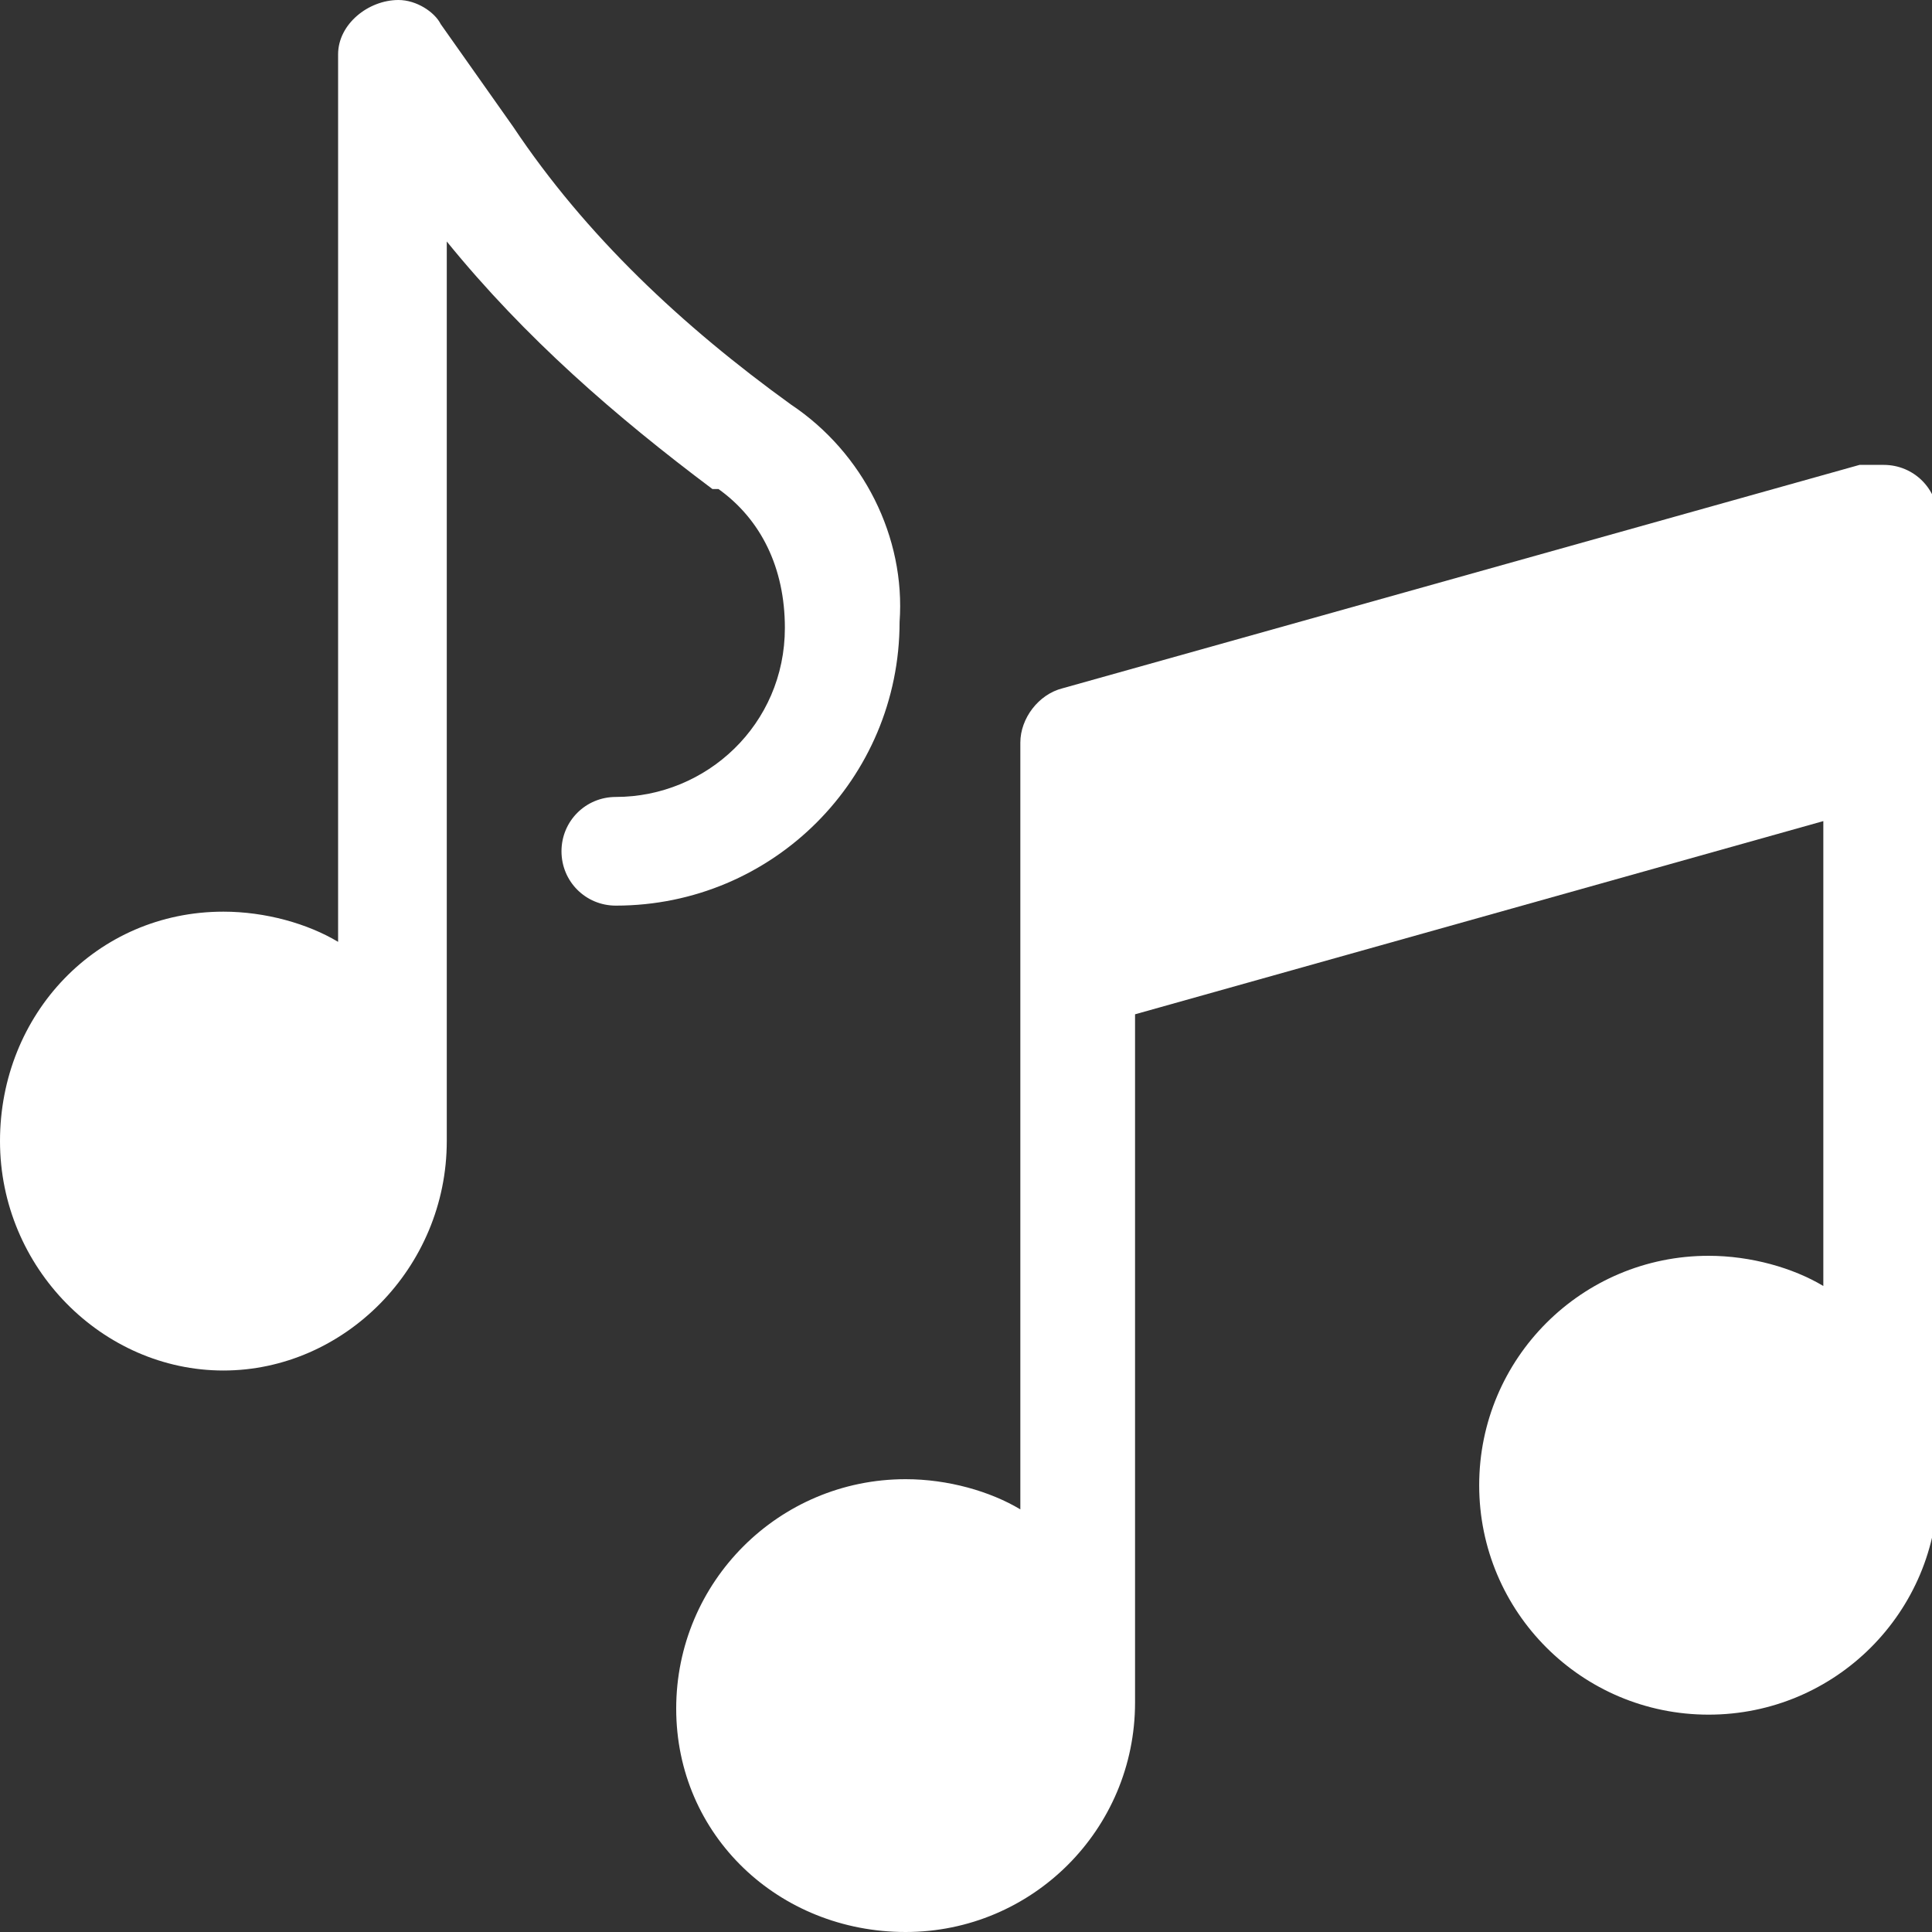
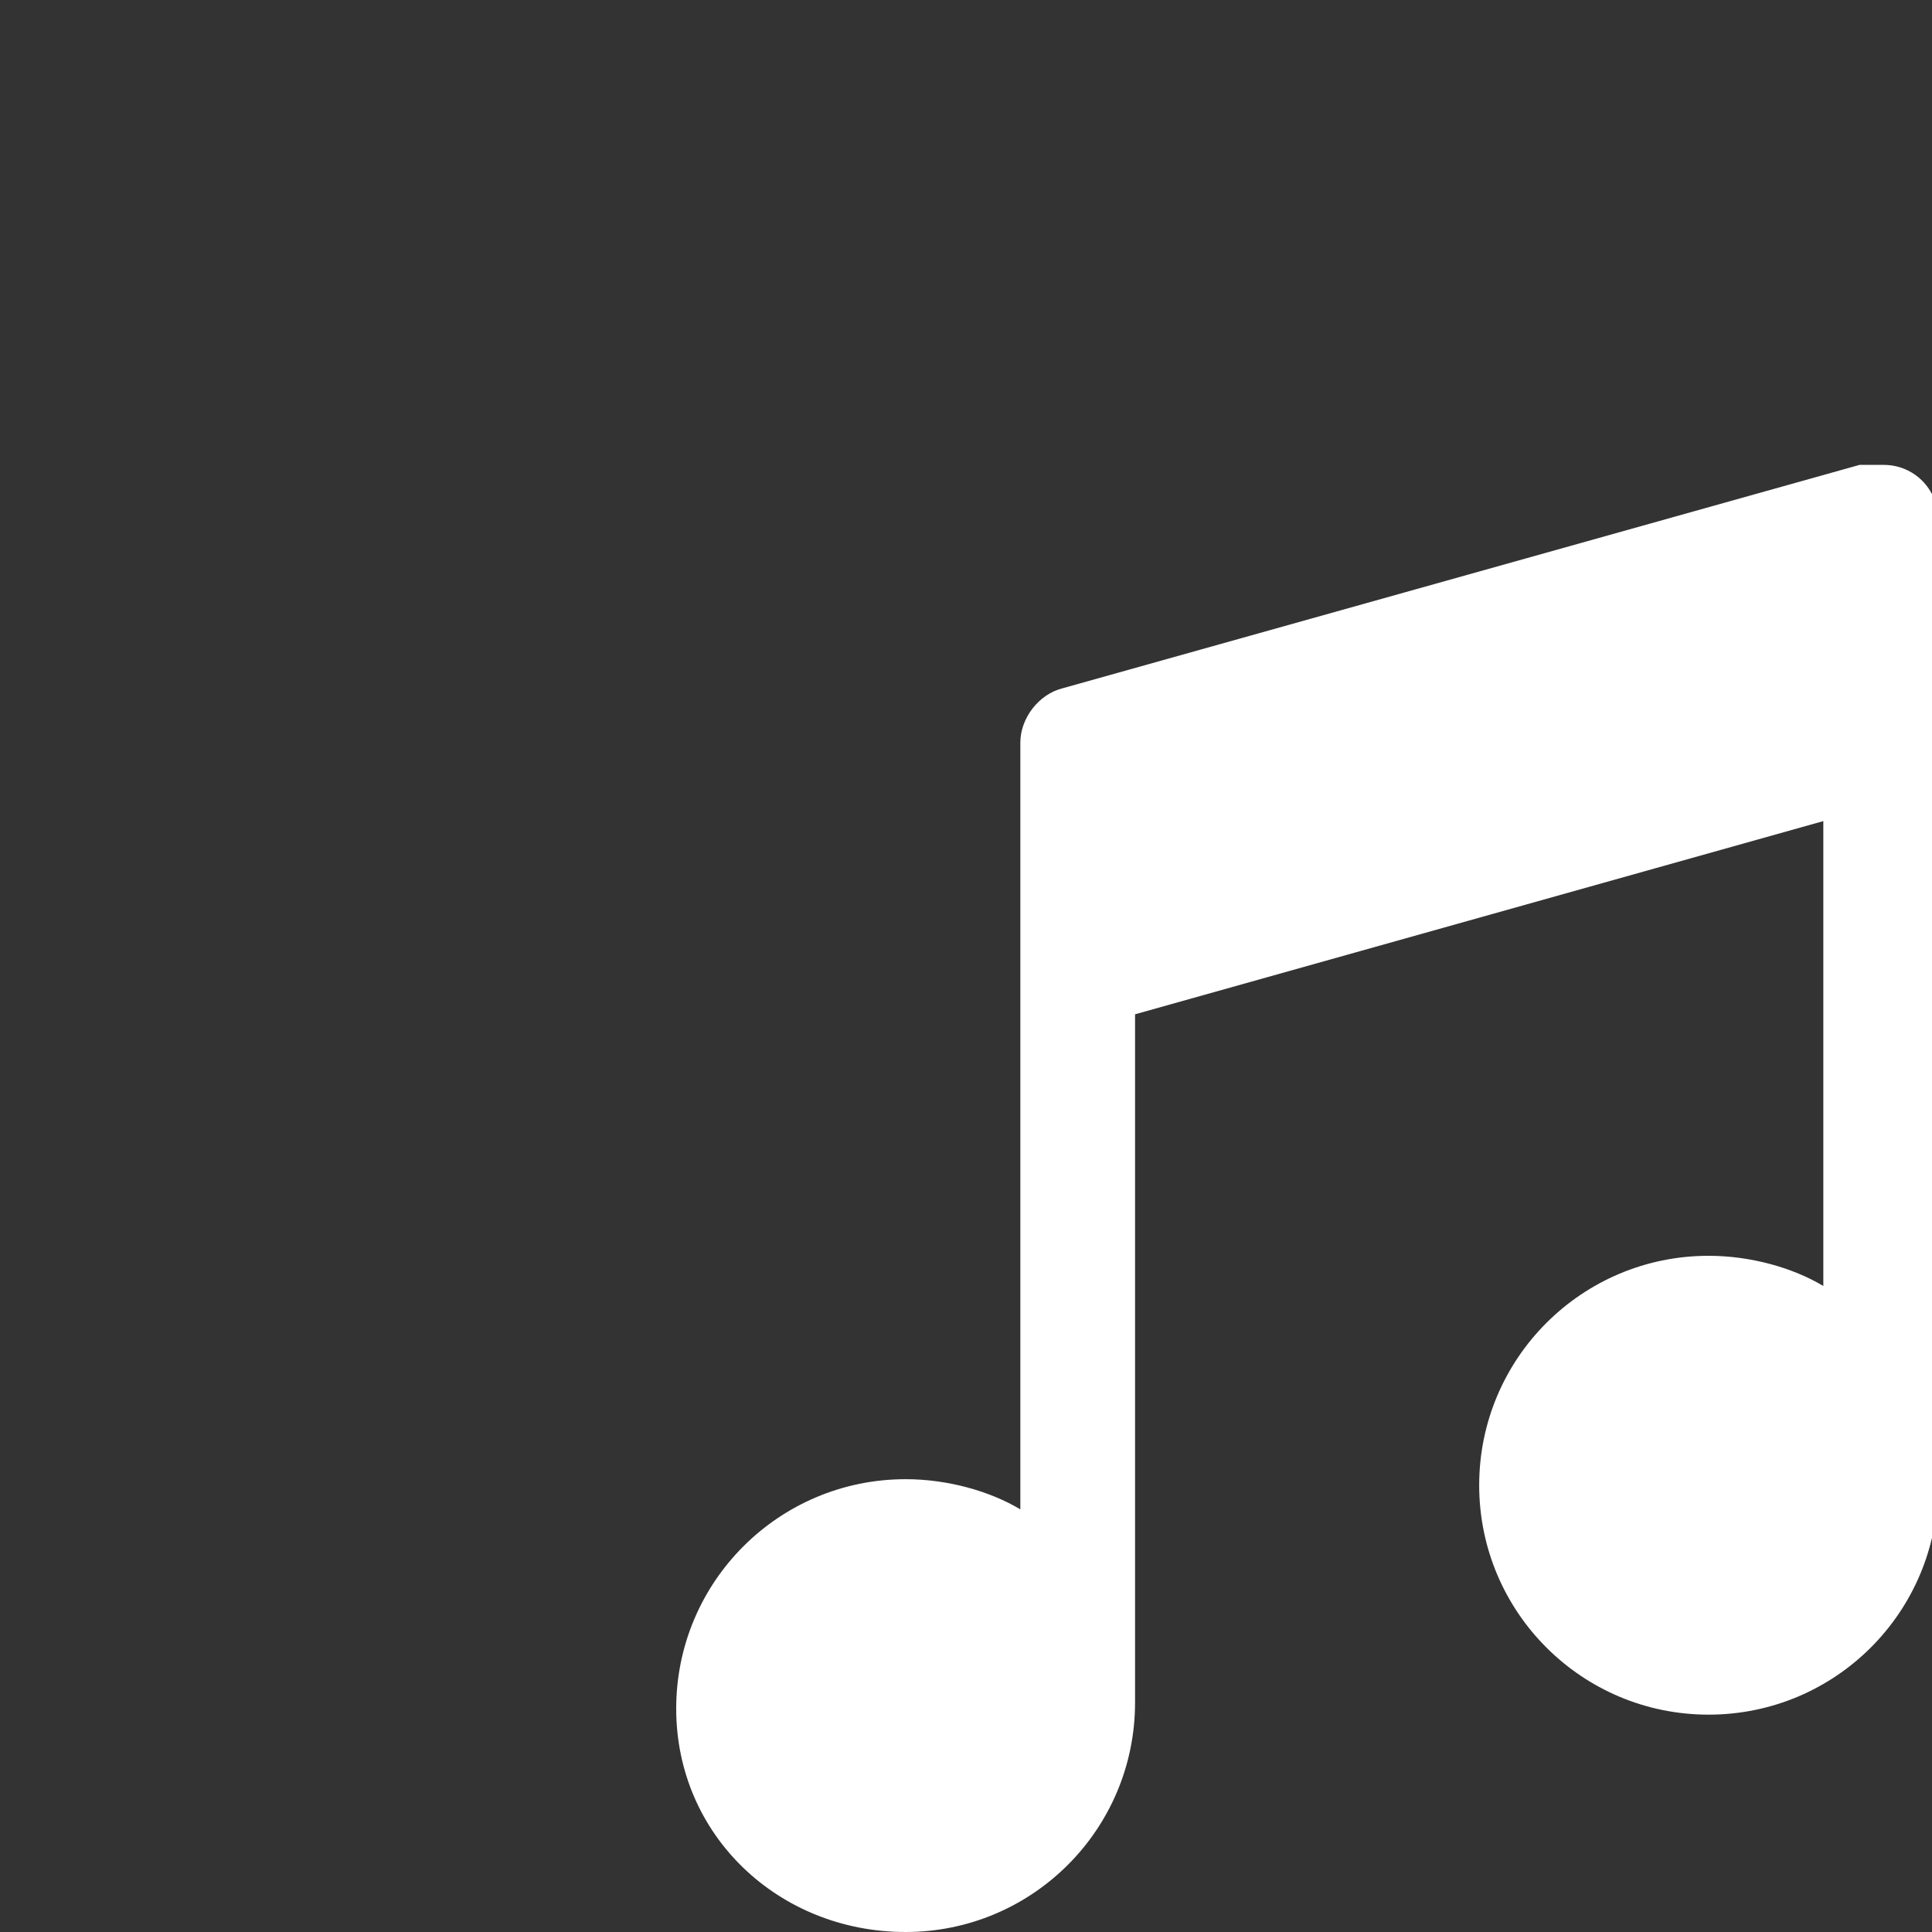
<svg xmlns="http://www.w3.org/2000/svg" version="1.1" viewBox="0 0 32 32">
  <rect x="0" y="0" width="32" height="32" fill="#333333" stroke="none" />
  <defs>
    <style>
      .cls-1 {
        fill: #fff;
      }
    </style>
  </defs>
  <g>
    <g id="Layer_1">
-       <path class="cls-1" d="M13.1,6.7c-1.8-1.3-3.4-2.8-4.6-4.6h0l-1.2-1.7C7.2.2,6.9,0,6.6,0,6.1,0,5.6.4,5.6.9v14.7c-.5-.3-1.2-.5-1.9-.5h0c-2.1,0-3.7,1.7-3.7,3.8s1.7,3.8,3.7,3.8,3.7-1.7,3.7-3.8h0V4c1.3,1.6,2.8,2.9,4.4,4.1h.1c.7.5,1.1,1.3,1.1,2.3,0,1.6-1.3,2.8-2.8,2.8h0c-.5,0-.9.4-.9.9s.4.9.9.9h0c2.6,0,4.7-2.1,4.7-4.7.1-1.4-.6-2.8-1.8-3.6h0Z" />
      <path class="cls-1" d="M30.8,7.7l-13.2,3.7c-.4.1-.7.5-.7.9h0v12.7c-.5-.3-1.2-.5-1.9-.5h0c-2.1,0-3.8,1.7-3.8,3.8s1.7,3.7,3.8,3.7,3.8-1.7,3.8-3.8h0v-11.4l11.4-3.2v7.7c-.5-.3-1.2-.5-1.9-.5h0c-2.1,0-3.8,1.7-3.8,3.8s1.7,3.8,3.8,3.8,3.8-1.7,3.8-3.8h0V8.6c0-.5-.4-.9-.9-.9h-.4Z" />
    </g>
  </g>
</svg>